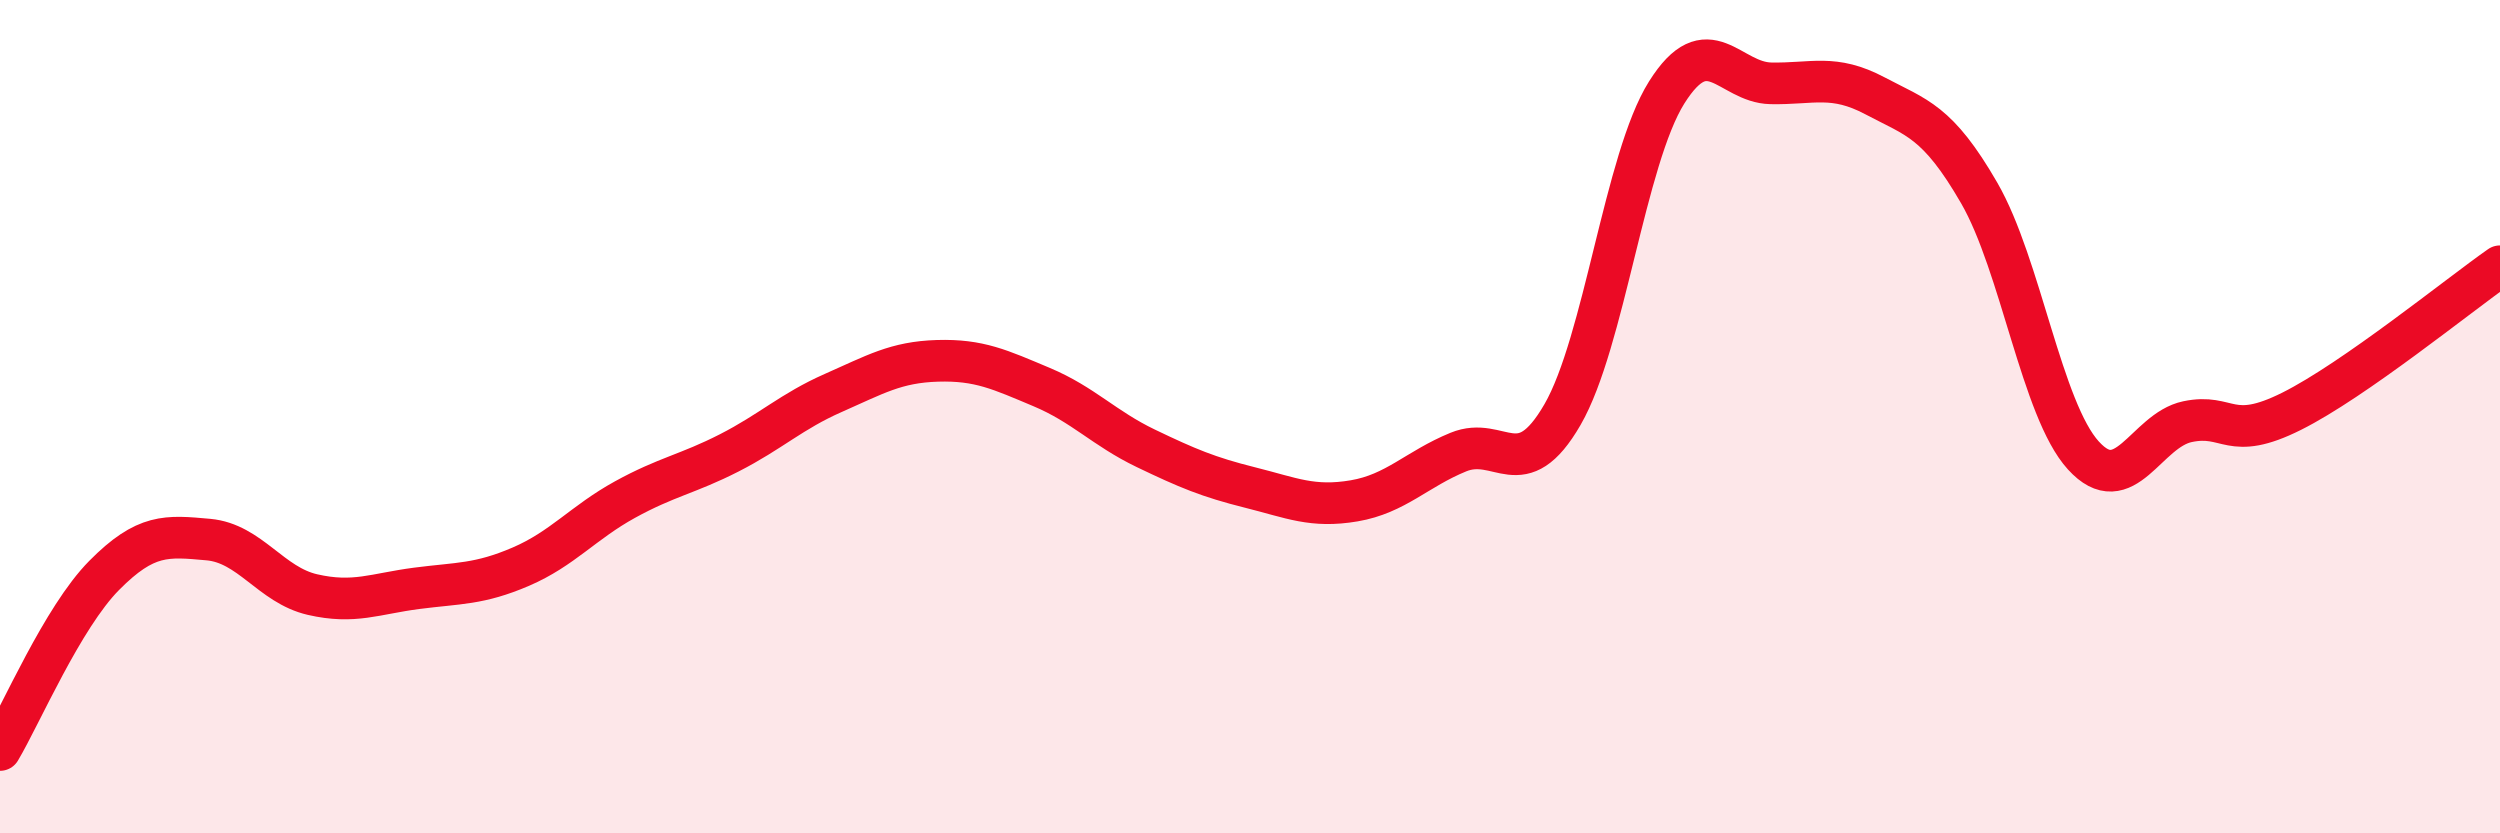
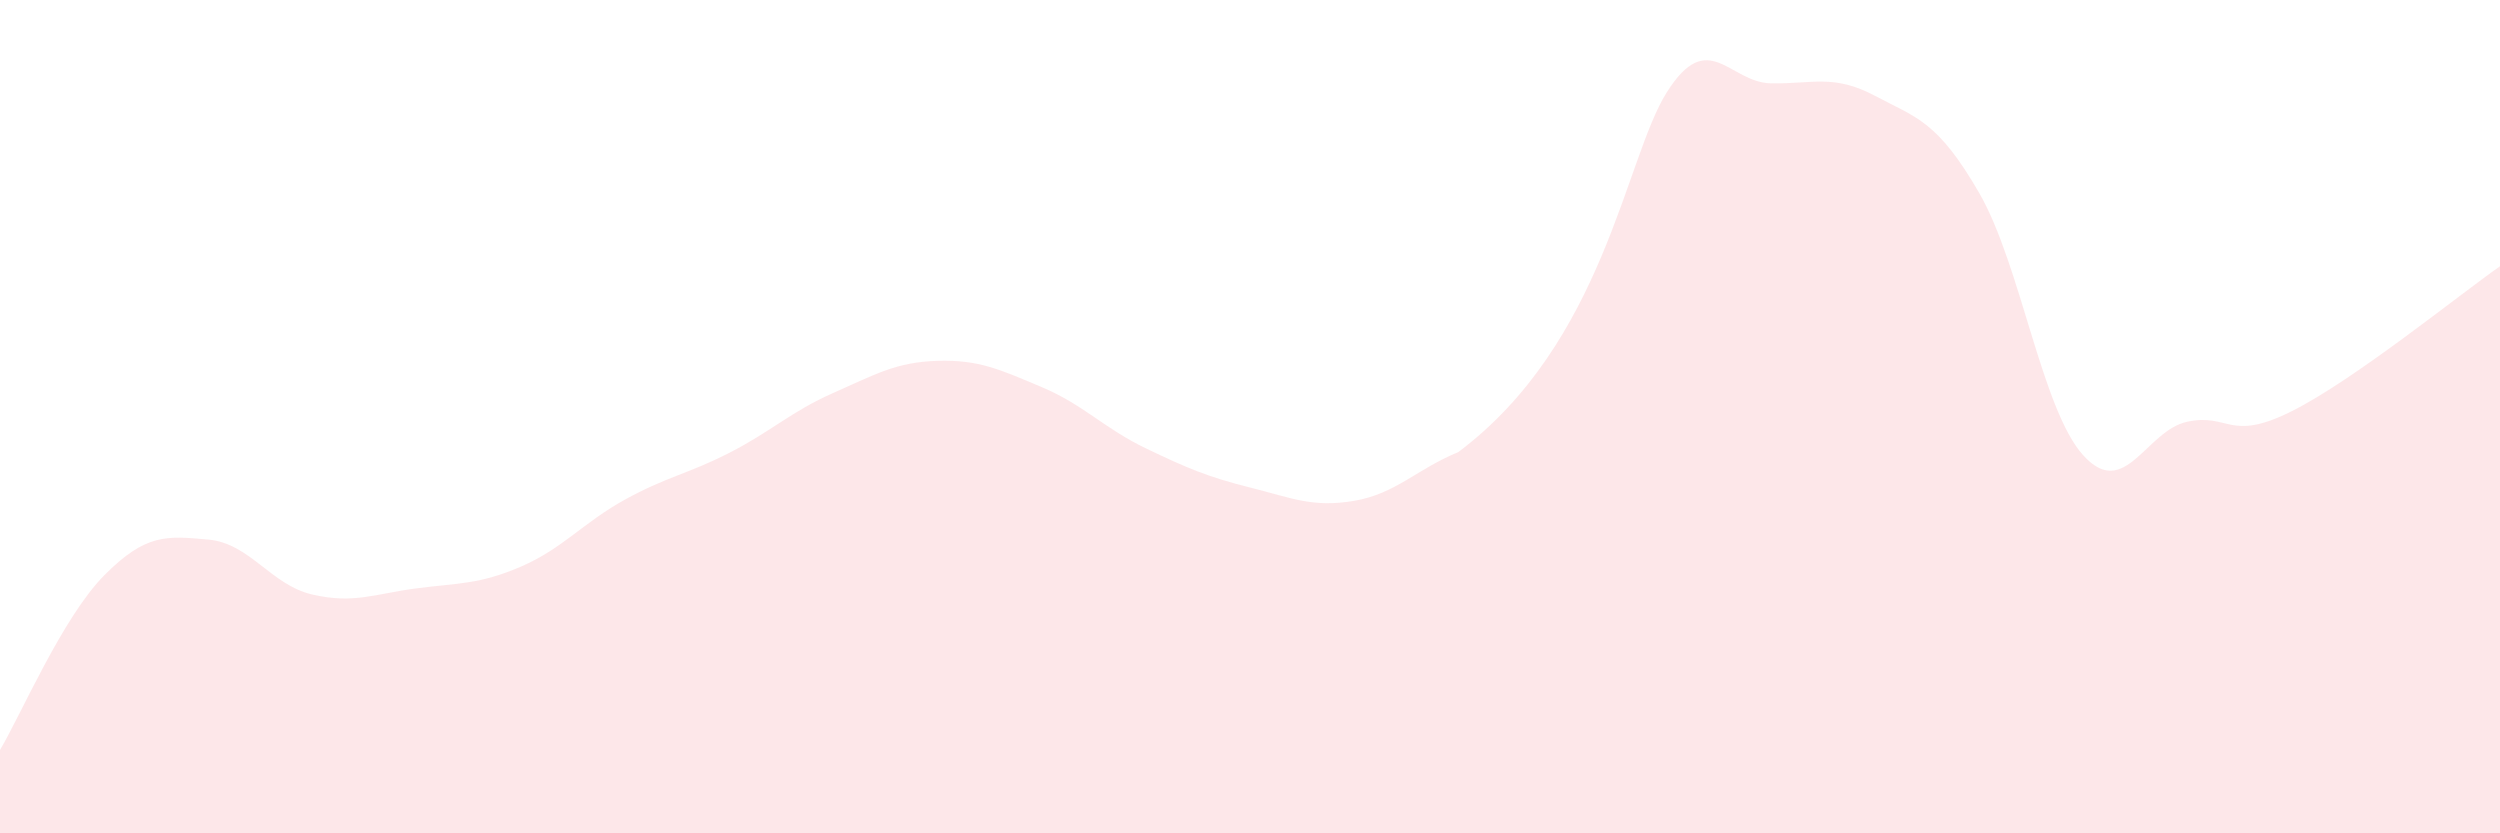
<svg xmlns="http://www.w3.org/2000/svg" width="60" height="20" viewBox="0 0 60 20">
-   <path d="M 0,18 C 0.5,17.16 1.5,14.82 2.5,13.81 C 3.5,12.8 4,12.86 5,12.95 C 6,13.04 6.5,14.04 7.5,14.27 C 8.5,14.5 9,14.25 10,14.12 C 11,13.99 11.5,14.03 12.5,13.6 C 13.5,13.17 14,12.54 15,11.99 C 16,11.44 16.5,11.38 17.5,10.87 C 18.5,10.36 19,9.87 20,9.43 C 21,8.99 21.5,8.69 22.5,8.66 C 23.5,8.63 24,8.87 25,9.29 C 26,9.71 26.5,10.28 27.5,10.76 C 28.5,11.24 29,11.45 30,11.7 C 31,11.95 31.5,12.19 32.5,12.02 C 33.5,11.85 34,11.26 35,10.85 C 36,10.44 36.5,11.68 37.5,9.95 C 38.5,8.22 39,3.81 40,2.22 C 41,0.63 41.5,1.98 42.5,2 C 43.5,2.02 44,1.77 45,2.3 C 46,2.83 46.5,2.9 47.5,4.63 C 48.5,6.36 49,9.83 50,10.93 C 51,12.03 51.5,10.33 52.5,10.12 C 53.5,9.91 53.5,10.62 55,9.87 C 56.5,9.12 59,7.09 60,6.39L60 20L0 20Z" fill="#EB0A25" opacity="0.1" stroke-linecap="round" stroke-linejoin="round" />
-   <path d="M 0,18 C 0.5,17.16 1.5,14.82 2.5,13.81 C 3.5,12.8 4,12.86 5,12.95 C 6,13.04 6.5,14.04 7.5,14.27 C 8.5,14.5 9,14.25 10,14.12 C 11,13.99 11.5,14.03 12.5,13.6 C 13.5,13.17 14,12.54 15,11.99 C 16,11.44 16.5,11.38 17.5,10.87 C 18.5,10.36 19,9.87 20,9.43 C 21,8.99 21.5,8.69 22.5,8.66 C 23.5,8.63 24,8.87 25,9.29 C 26,9.71 26.5,10.28 27.5,10.76 C 28.5,11.24 29,11.45 30,11.7 C 31,11.95 31.5,12.19 32.5,12.02 C 33.5,11.85 34,11.26 35,10.85 C 36,10.44 36.5,11.68 37.5,9.95 C 38.5,8.22 39,3.81 40,2.22 C 41,0.63 41.5,1.98 42.5,2 C 43.5,2.02 44,1.77 45,2.3 C 46,2.83 46.5,2.9 47.5,4.63 C 48.5,6.36 49,9.83 50,10.93 C 51,12.03 51.5,10.33 52.5,10.12 C 53.5,9.91 53.5,10.62 55,9.87 C 56.5,9.12 59,7.09 60,6.39" stroke="#EB0A25" stroke-width="1" fill="none" stroke-linecap="round" stroke-linejoin="round" />
+   <path d="M 0,18 C 0.5,17.16 1.5,14.82 2.5,13.81 C 3.5,12.8 4,12.86 5,12.95 C 6,13.04 6.5,14.04 7.5,14.27 C 8.5,14.5 9,14.25 10,14.12 C 11,13.99 11.5,14.03 12.5,13.6 C 13.5,13.17 14,12.54 15,11.99 C 16,11.44 16.5,11.38 17.5,10.87 C 18.5,10.36 19,9.87 20,9.43 C 21,8.99 21.5,8.69 22.5,8.66 C 23.5,8.63 24,8.87 25,9.29 C 26,9.71 26.5,10.28 27.5,10.76 C 28.5,11.24 29,11.45 30,11.7 C 31,11.95 31.5,12.19 32.5,12.02 C 33.5,11.85 34,11.26 35,10.85 C 38.5,8.22 39,3.81 40,2.22 C 41,0.63 41.5,1.98 42.5,2 C 43.5,2.02 44,1.77 45,2.3 C 46,2.83 46.5,2.9 47.5,4.63 C 48.5,6.36 49,9.83 50,10.93 C 51,12.03 51.5,10.33 52.5,10.12 C 53.5,9.91 53.5,10.62 55,9.87 C 56.5,9.12 59,7.09 60,6.39L60 20L0 20Z" fill="#EB0A25" opacity="0.1" stroke-linecap="round" stroke-linejoin="round" />
</svg>